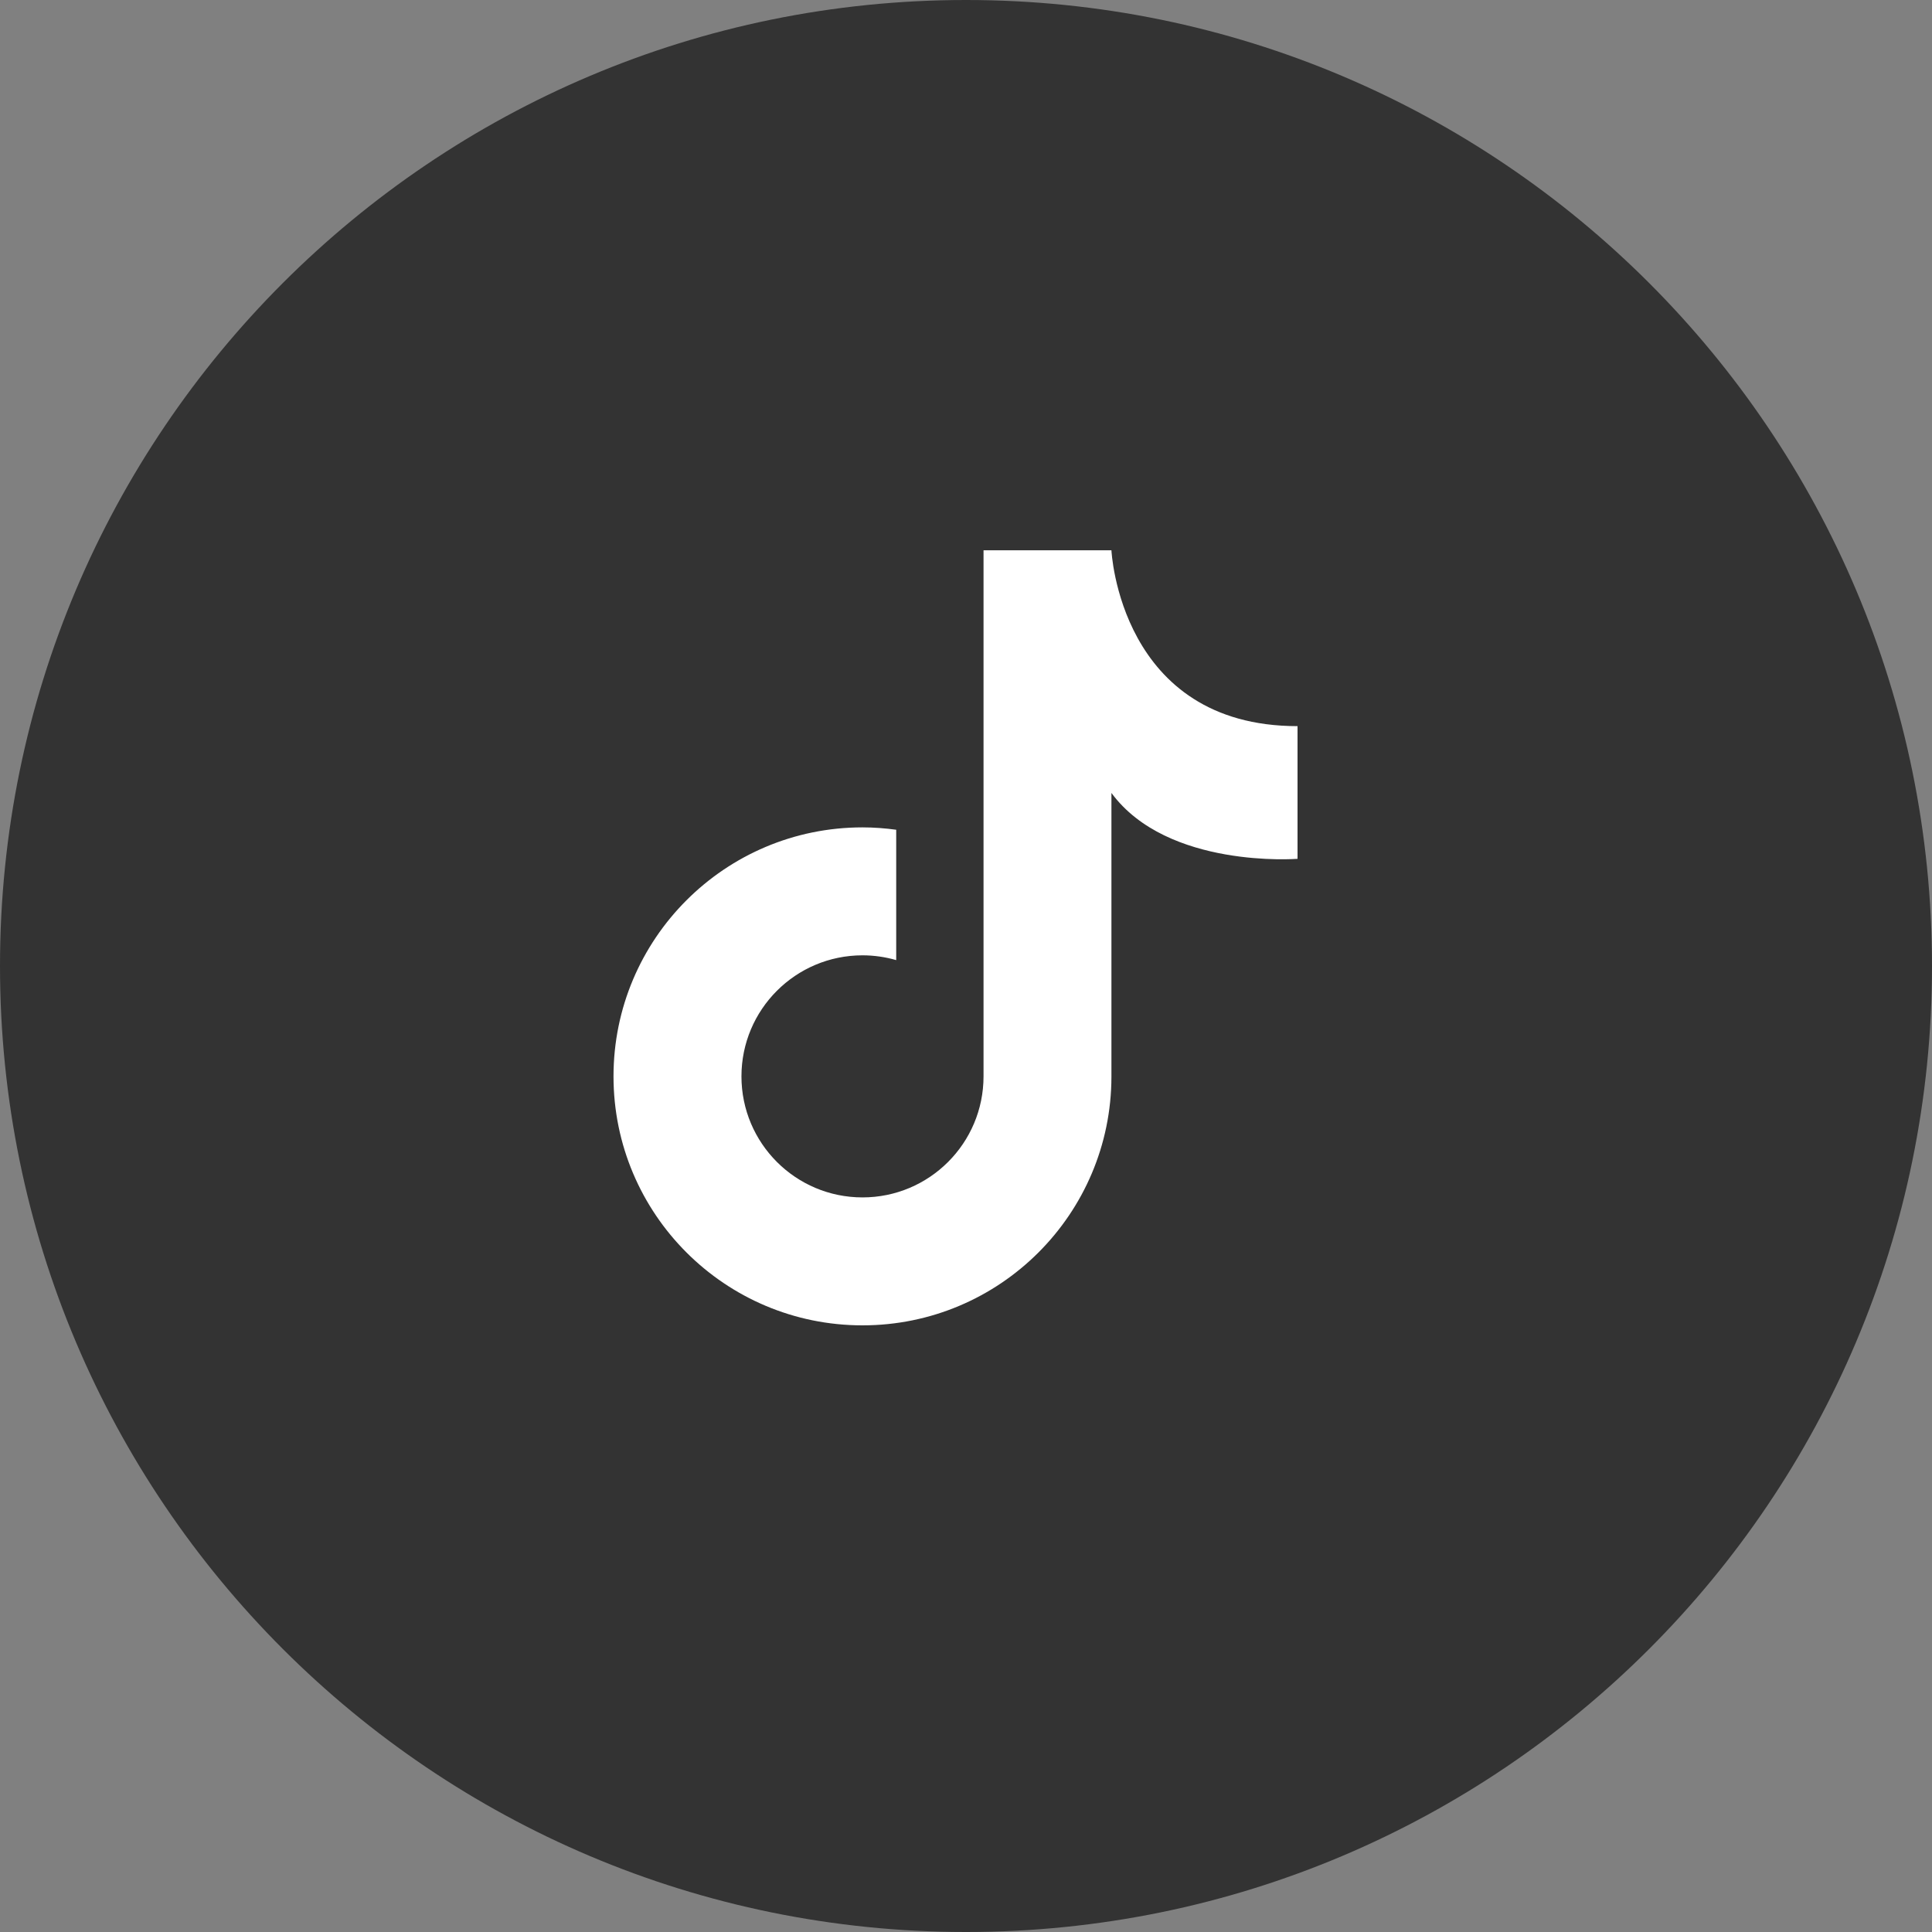
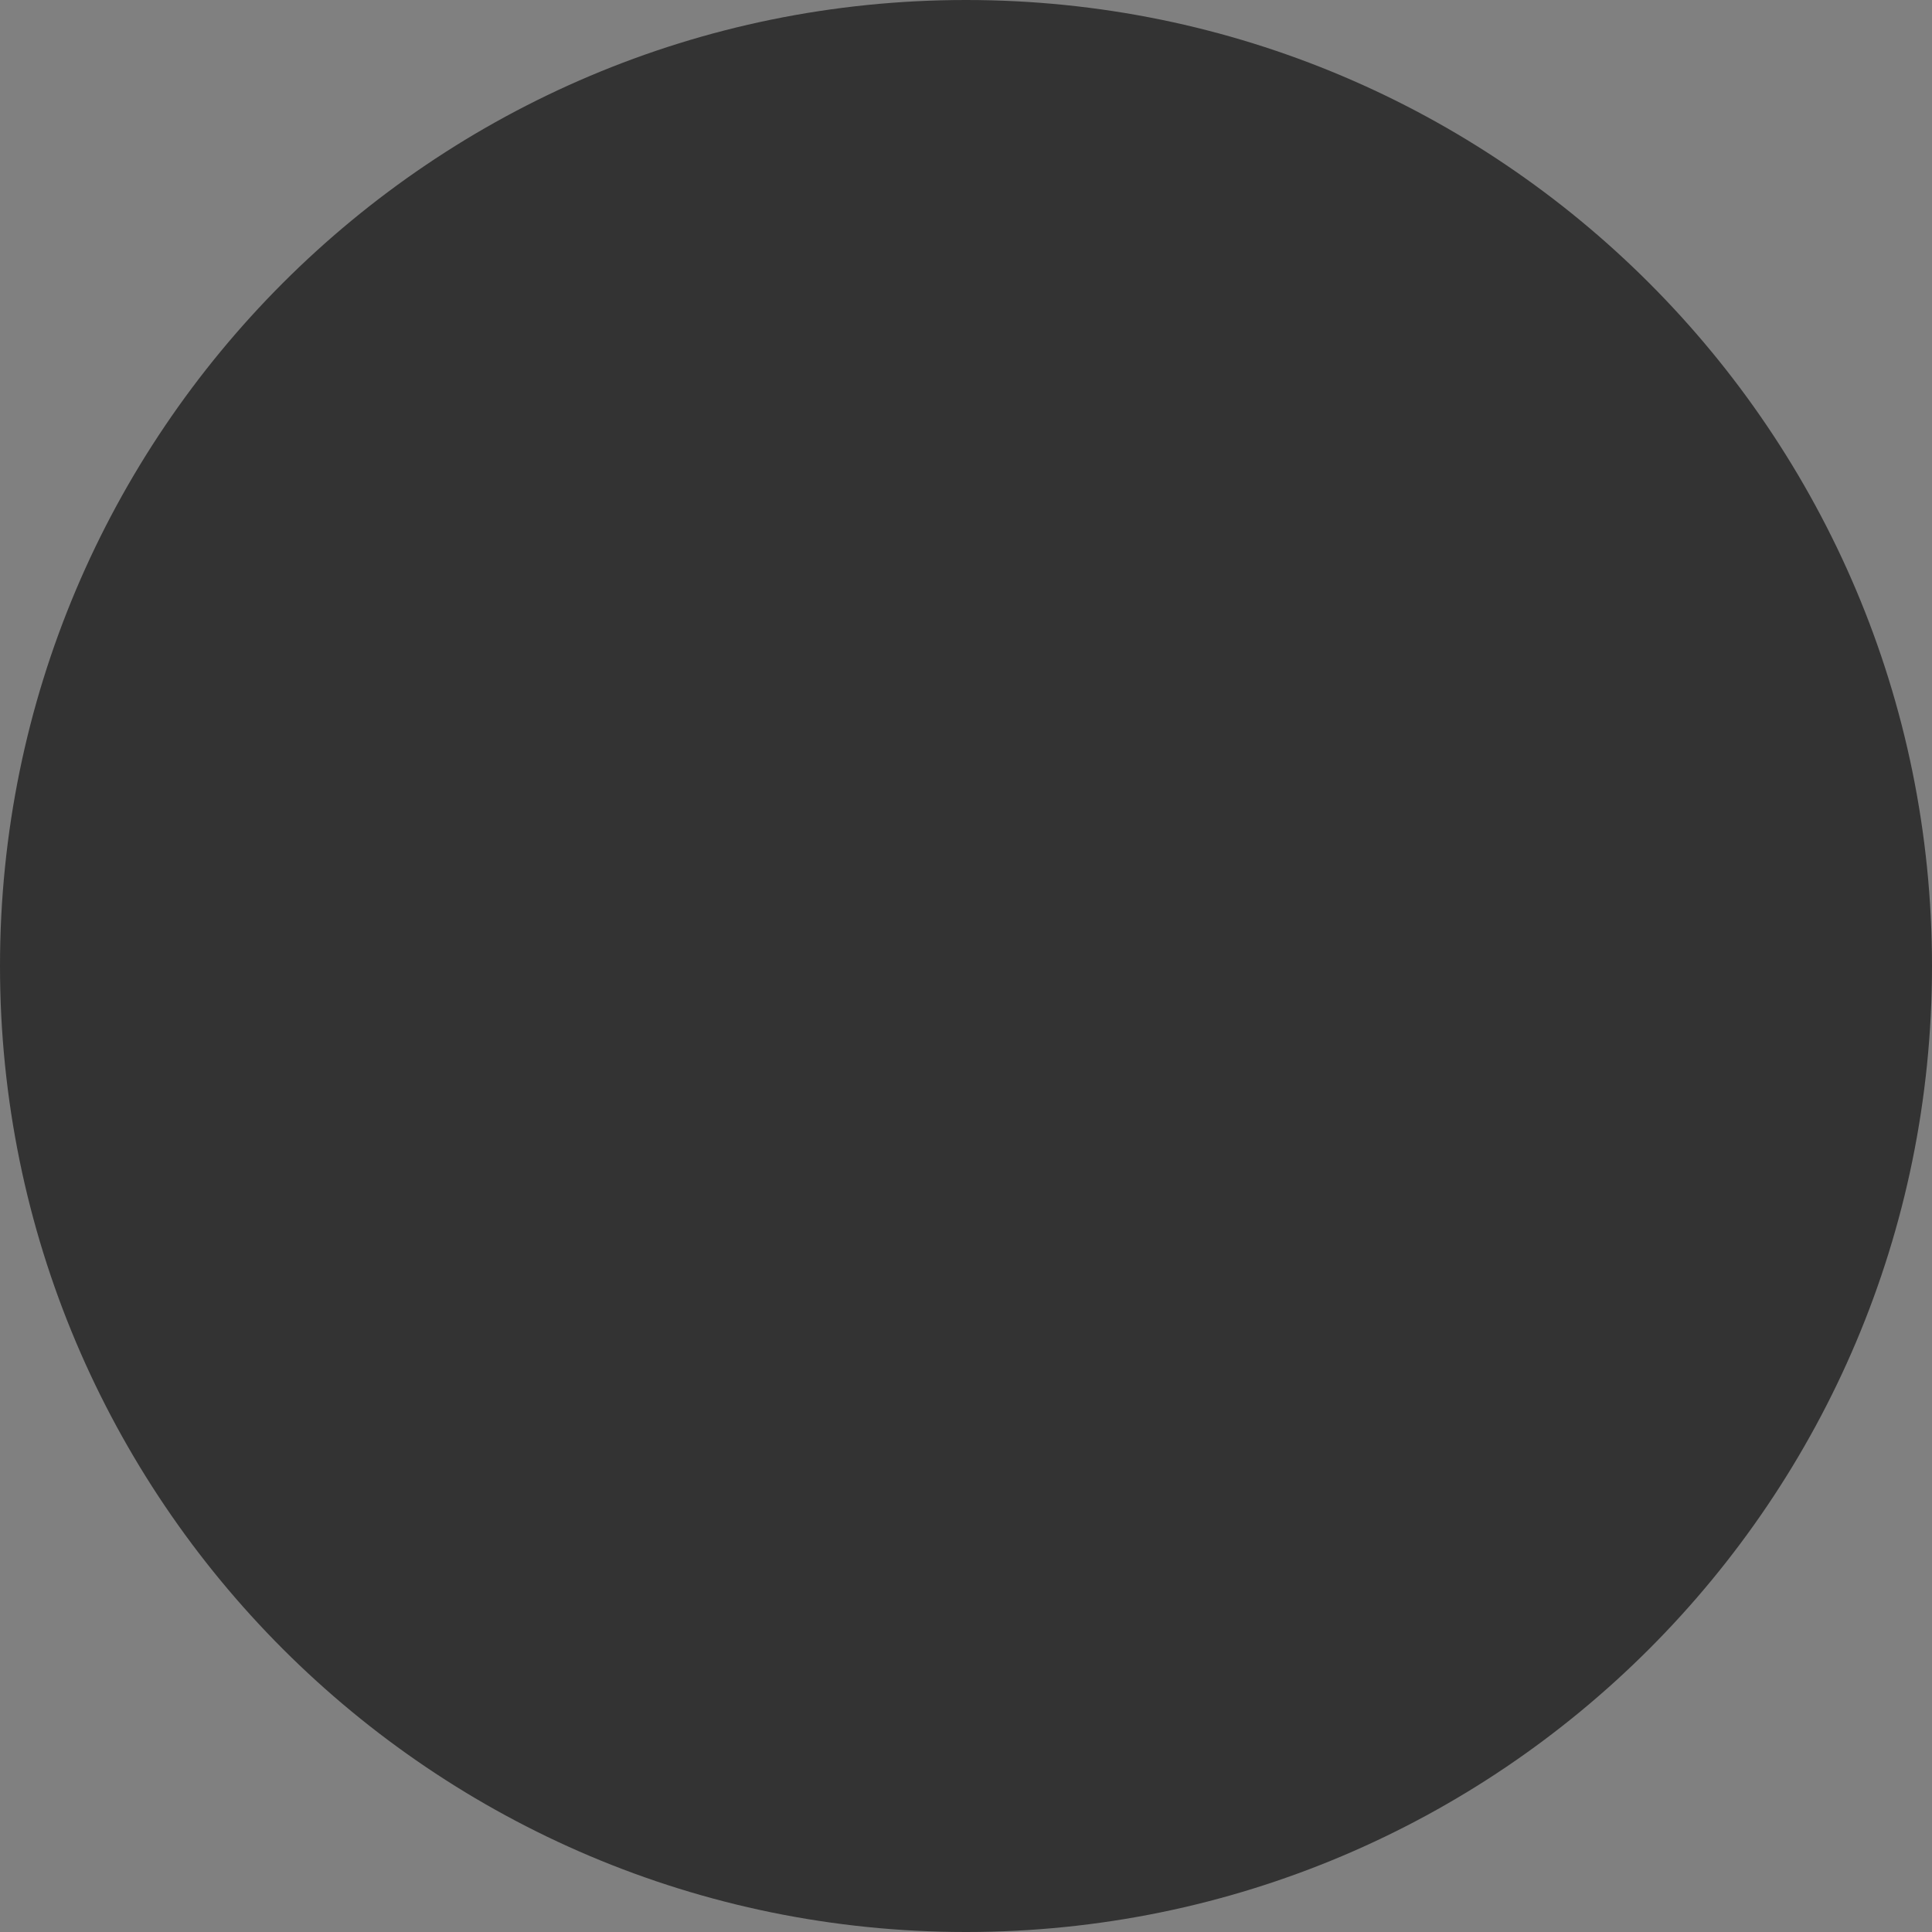
<svg xmlns="http://www.w3.org/2000/svg" width="40px" height="40px" version="1.1" xml:space="preserve" style="fill-rule:evenodd;clip-rule:evenodd;stroke-linejoin:round;stroke-miterlimit:2;">
  <rect width="100%" height="100%" fill="#808080" stroke="none" />
  <g id="Page-1">
    <g>
      <path id="Fill-1" d="M20,0C31.046,0 40,8.954 40,20C40,31.046 31.046,40 20,40C8.954,40 0,31.046 0,20C0,8.954 8.954,0 20,0" style="fill:rgb(51,51,51);" />
-       <ellipse cx="19.783" cy="19.416" rx="9.387" ry="9.887" style="fill:white;" />
      <path d="M26.864,17.781C26.864,17.781 24.171,17.993 23.011,16.417L23.011,22.291C23.008,25.135 20.701,27.44 17.857,27.44C15.01,27.44 12.702,25.132 12.702,22.285C12.702,19.438 15.01,17.13 17.857,17.13C18.093,17.13 18.326,17.148 18.555,17.179L18.555,19.878C18.333,19.814 18.099,19.779 17.857,19.779C16.473,19.779 15.351,20.901 15.351,22.285C15.351,23.669 16.473,24.791 17.857,24.791C19.241,24.791 20.363,23.669 20.363,22.285L20.363,11.393L23.011,11.393C23.011,11.393 23.179,15.034 26.864,15.034L26.864,17.781ZM19.783,6.737C12.78,6.737 7.103,12.413 7.103,19.416C7.103,26.419 12.78,32.096 19.783,32.096C26.785,32.096 32.462,26.419 32.462,19.416C32.462,12.413 26.785,6.737 19.783,6.737Z" style="fill:rgb(51,51,51);fill-rule:nonzero;" />
    </g>
  </g>
</svg>